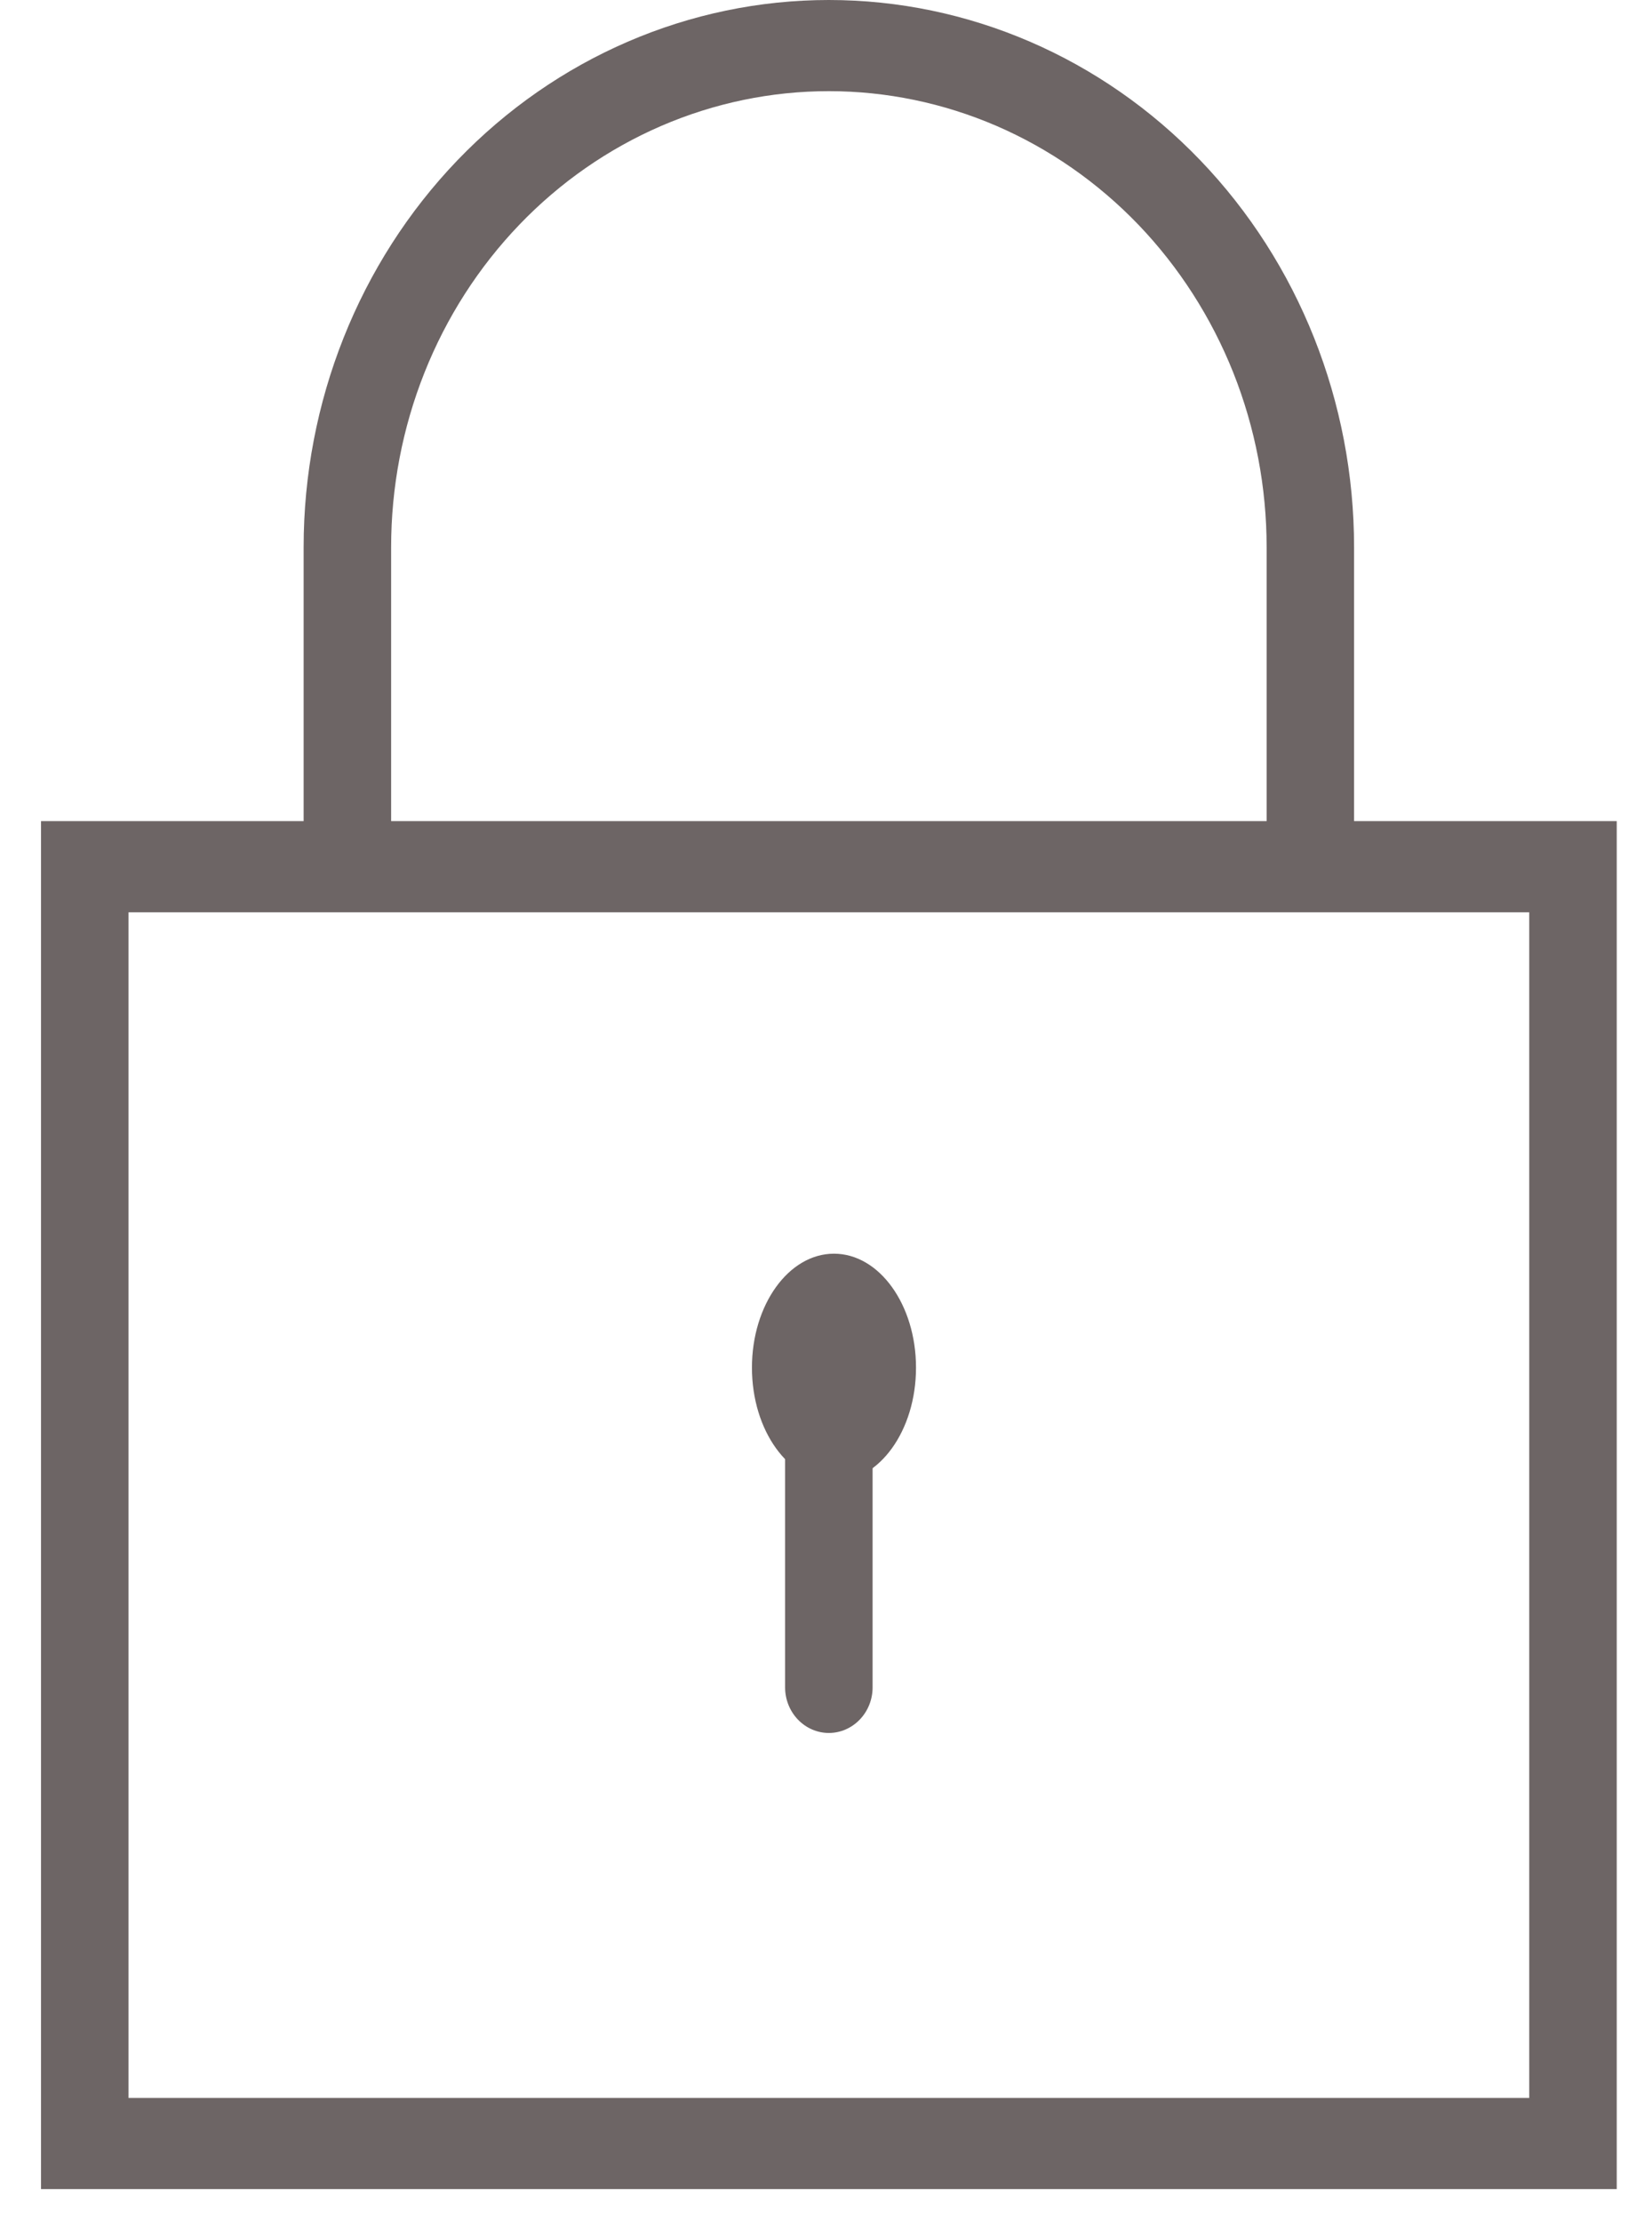
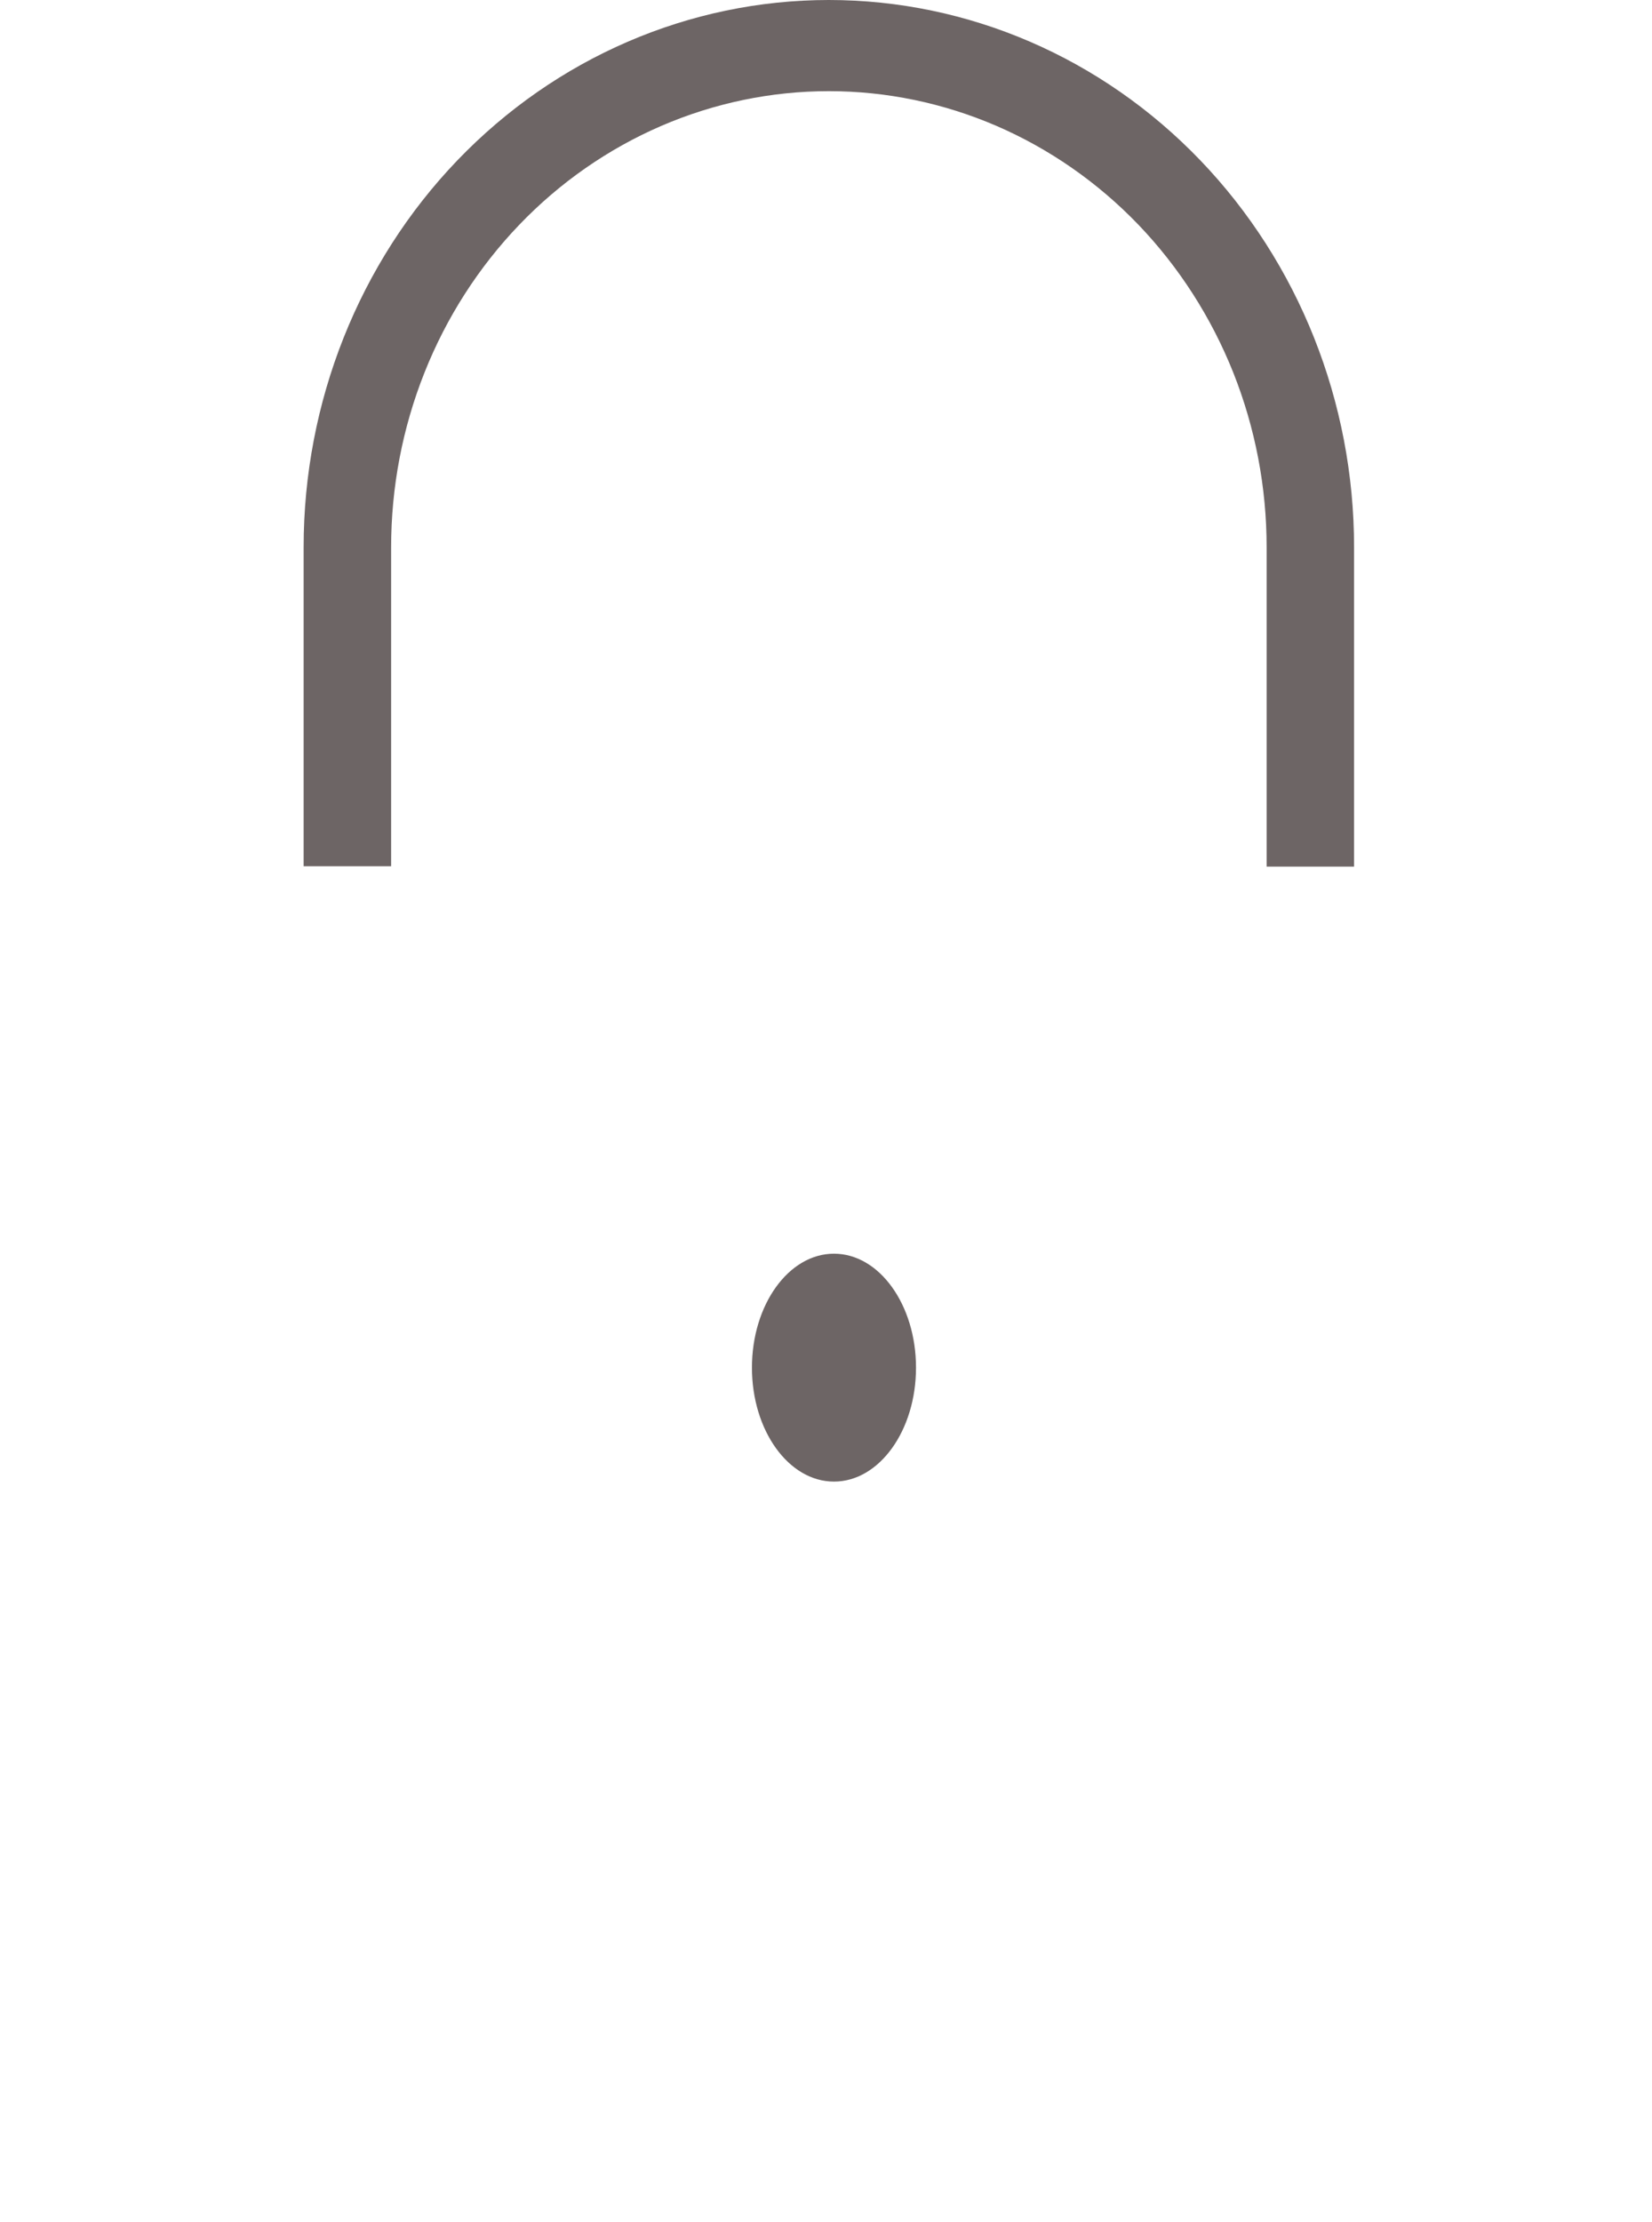
<svg xmlns="http://www.w3.org/2000/svg" width="29" height="39" viewBox="0 0 29 39" fill="none">
  <path d="M14.64 26.004C15.435 26.004 16.08 25.109 16.08 24.004C16.08 22.9 15.435 22.004 14.64 22.004C13.845 22.004 13.2 22.9 13.2 24.004C13.2 25.109 13.845 26.004 14.64 26.004Z" fill="#6D6565" />
-   <path d="M14.55 30.416C14.346 30.416 14.151 30.331 14.007 30.181C13.863 30.031 13.782 29.828 13.782 29.616V24.816C13.782 24.604 13.863 24.4 14.007 24.25C14.151 24.1 14.346 24.016 14.55 24.016C14.753 24.016 14.949 24.1 15.093 24.25C15.237 24.4 15.318 24.604 15.318 24.816V29.616C15.318 29.828 15.237 30.031 15.093 30.181C14.949 30.331 14.753 30.416 14.55 30.416Z" fill="#6D6565" />
-   <path d="M28.381 38.422H0.72V14.412H28.381V38.422ZM2.256 36.822H26.845V16.012H2.256V36.822Z" fill="#6D6565" />
  <path d="M23.77 15.211H22.235V9.604C22.235 8.553 22.036 7.512 21.65 6.541C21.263 5.57 20.697 4.688 19.984 3.944C19.27 3.201 18.423 2.612 17.491 2.209C16.558 1.807 15.559 1.6 14.55 1.6C13.541 1.6 12.542 1.807 11.61 2.209C10.677 2.612 9.83 3.201 9.117 3.944C8.403 4.688 7.837 5.57 7.451 6.541C7.065 7.512 6.866 8.553 6.866 9.604V15.204H5.33V9.604C5.33 7.057 6.301 4.614 8.03 2.813C9.76 1.012 12.105 0 14.55 0C16.996 0 19.341 1.012 21.07 2.813C22.799 4.614 23.77 7.057 23.77 9.604V15.211Z" fill="#6D6565" />
</svg>